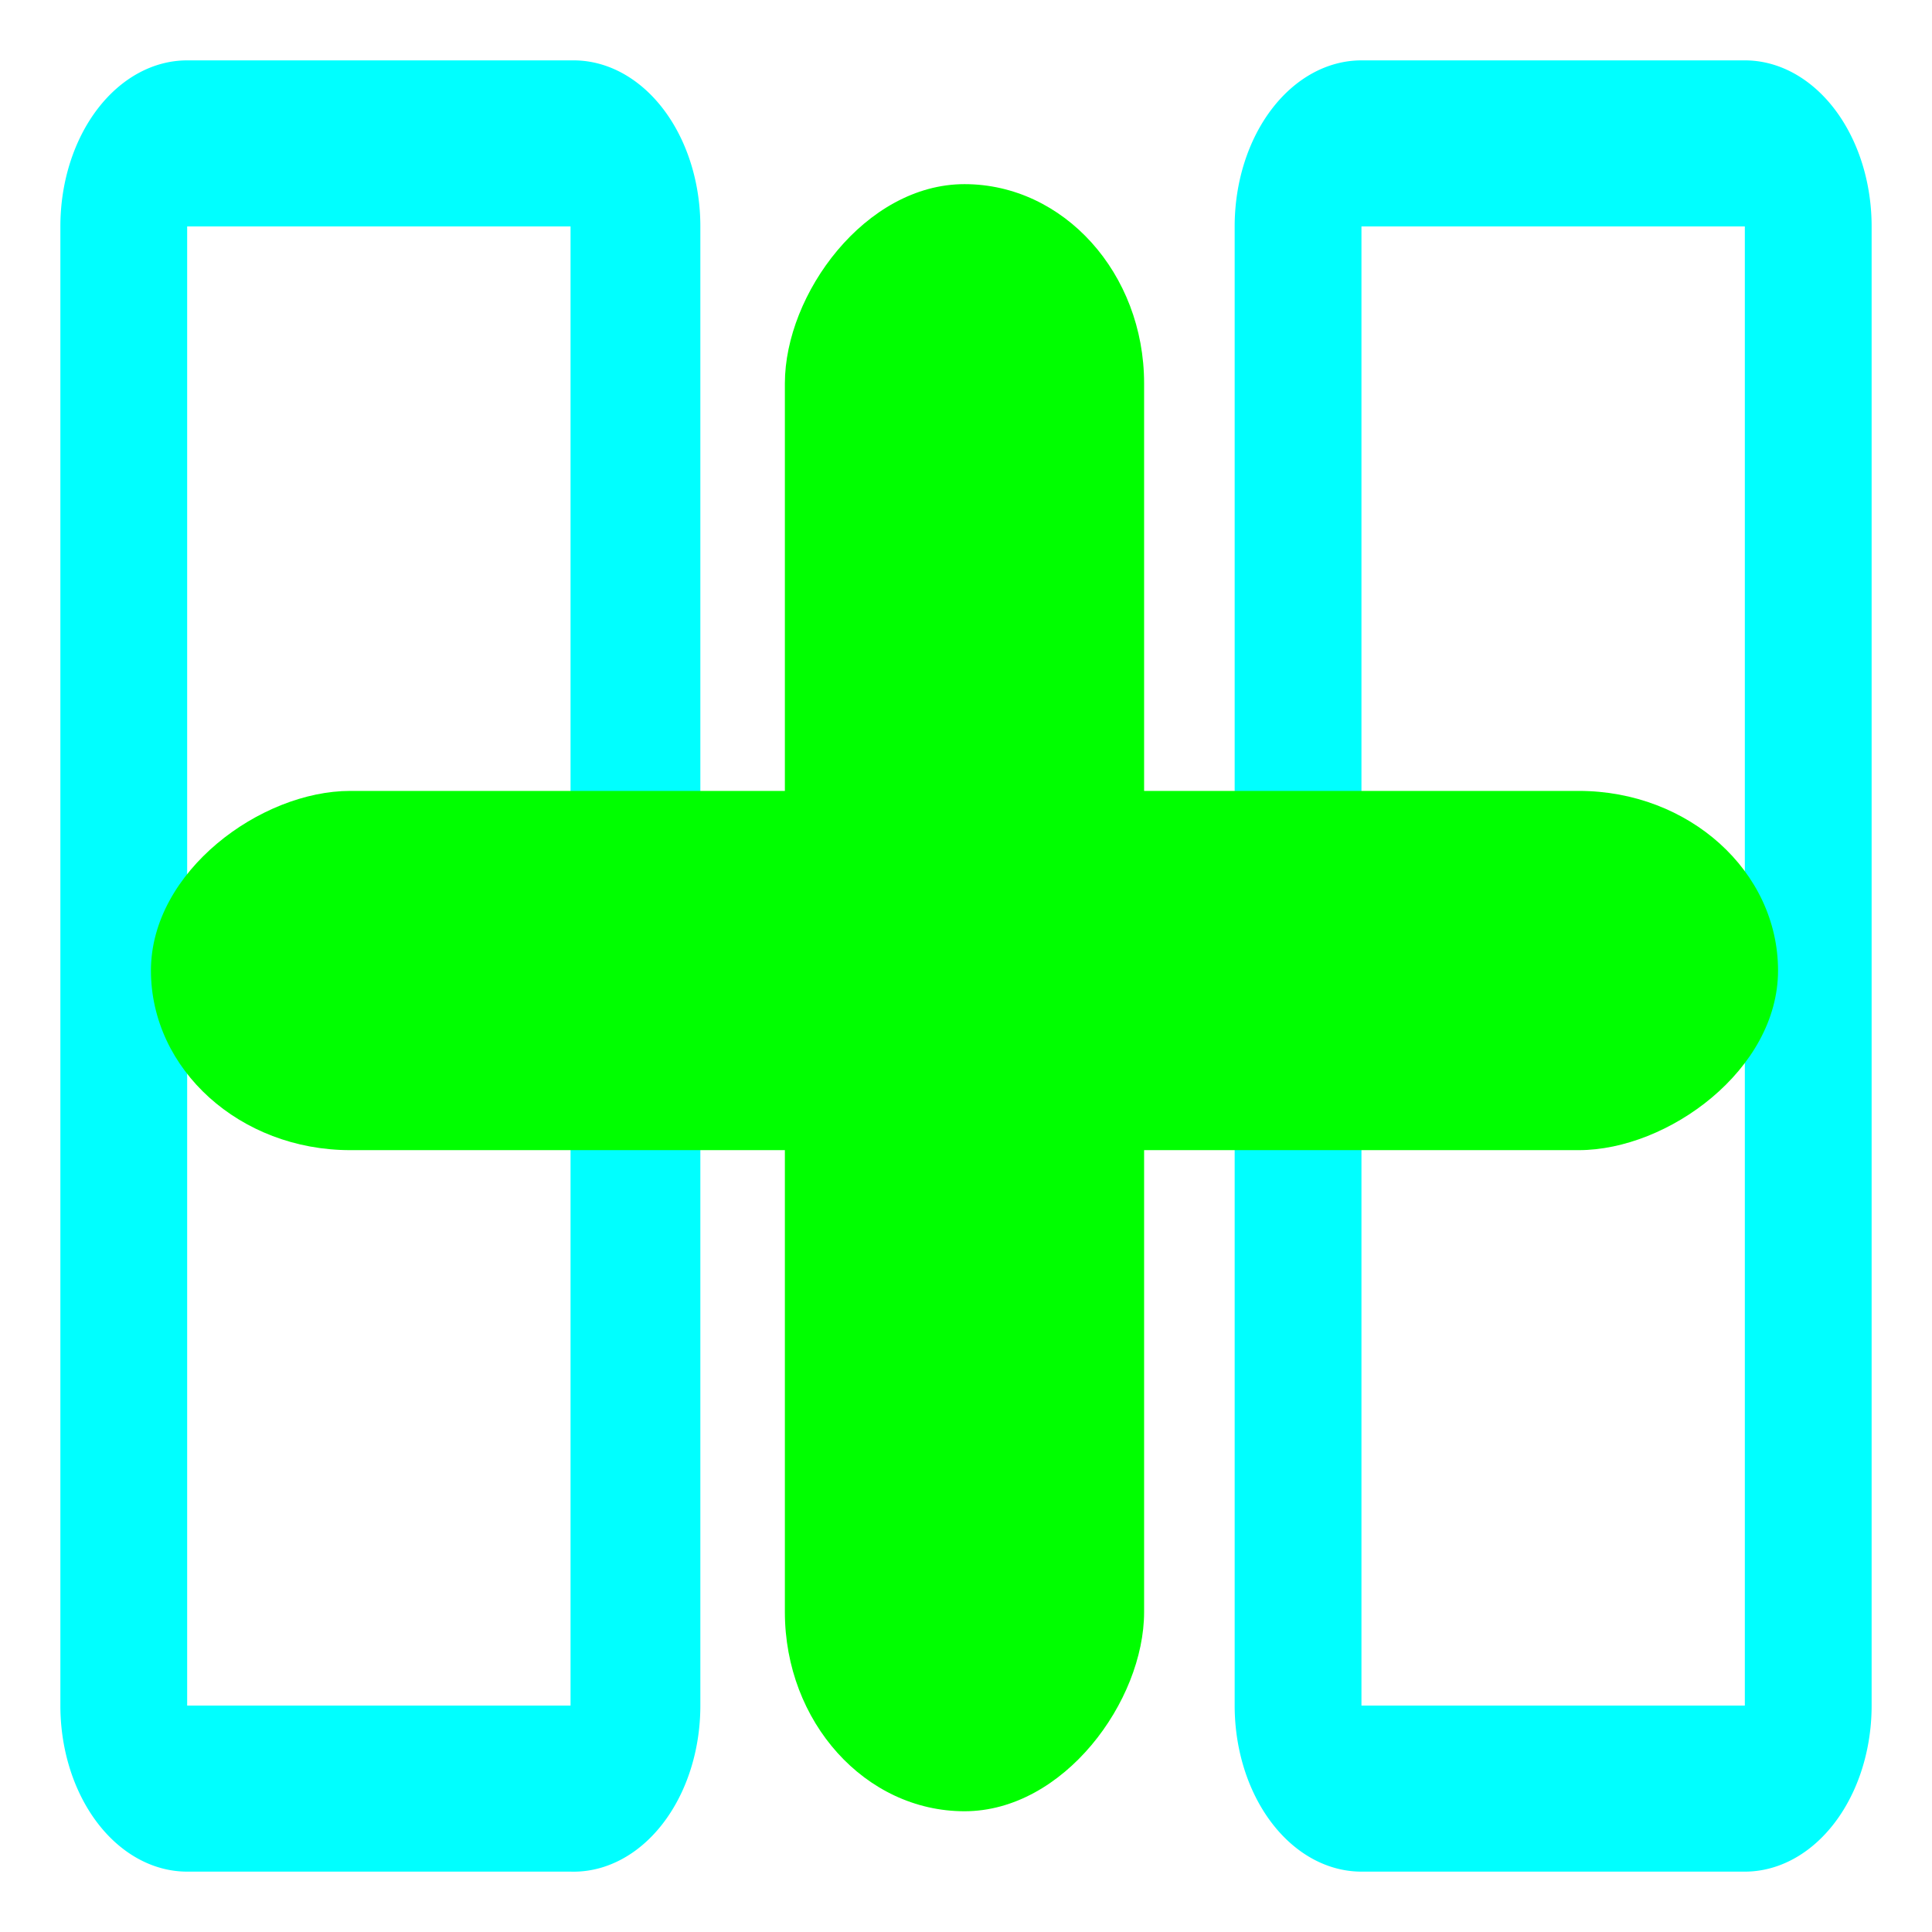
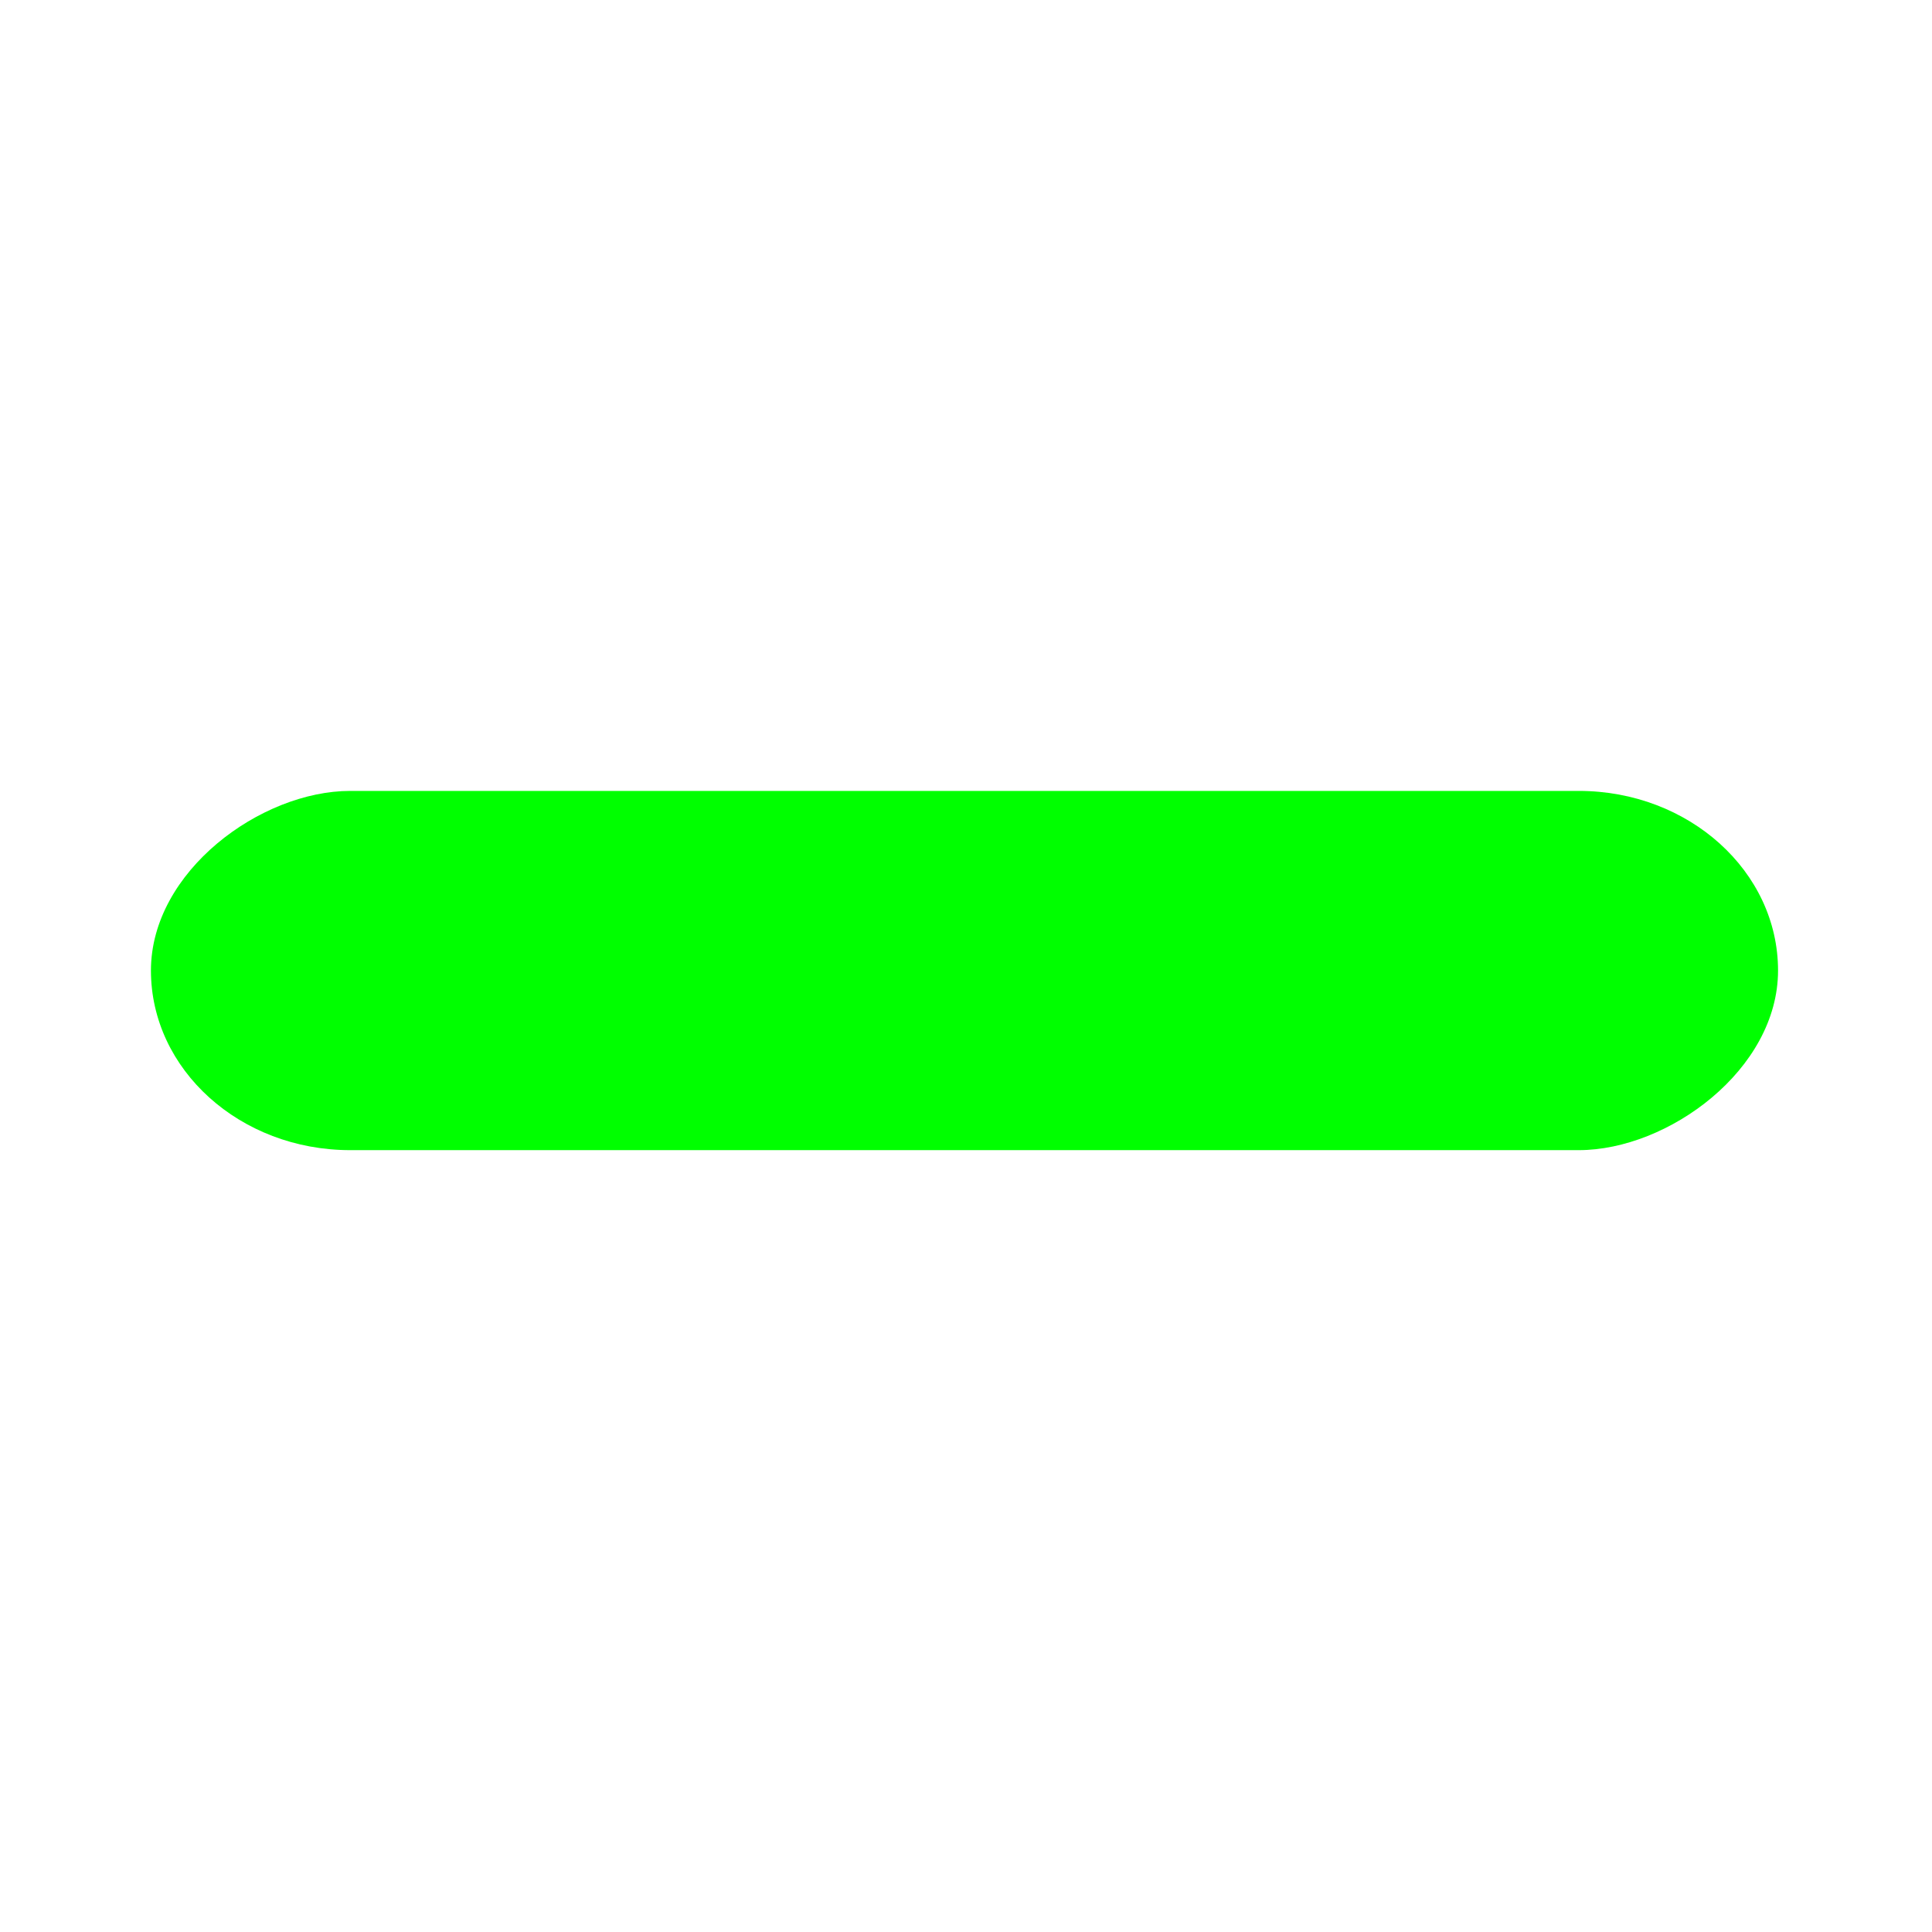
<svg xmlns="http://www.w3.org/2000/svg" xmlns:ns1="http://sodipodi.sourceforge.net/DTD/sodipodi-0.dtd" xmlns:ns2="http://www.inkscape.org/namespaces/inkscape" fill="#000000" width="16" height="16" viewBox="0 0 0.64 0.64" id="icon" version="1.1" ns1:docname="split_minus.svg" ns2:version="1.4 (86a8ad7, 2024-10-11)" ns2:export-filename="split_cminus.svg" ns2:export-xdpi="96" ns2:export-ydpi="96">
  <ns1:namedview id="namedview2" pagecolor="#505050" bordercolor="#eeeeee" borderopacity="1" ns2:showpageshadow="0" ns2:pageopacity="0" ns2:pagecheckerboard="0" ns2:deskcolor="#505050" ns2:zoom="2" ns2:cx="35.5" ns2:cy="58.25" ns2:window-width="1287" ns2:window-height="745" ns2:window-x="65" ns2:window-y="-8" ns2:window-maximized="1" ns2:current-layer="icon">
    <ns2:page x="0" y="0" width="0.64" height="0.64" id="page2" margin="0" bleed="0" />
  </ns1:namedview>
  <defs id="defs1">
    <style id="style1">.cls-1{fill:none;}</style>
  </defs>
  <title id="title1">split-screen</title>
-   <path d="M 0.189,0.075 V 0.565 H 0.062 V 0.075 h 0.127 m 0,-0.055 H 0.062 A 0.042,0.055 0 0 0 0.02,0.075 V 0.565 A 0.042,0.055 0 0 0 0.062,0.62 H 0.189 A 0.042,0.055 0 0 0 0.232,0.565 V 0.075 a 0.042,0.055 0 0 0 -0.042,-0.055 z" id="path1" style="fill:#00ffff;fill-opacity:1;stroke-width:0.026;stroke-dasharray:none" />
-   <path d="M 0.578,0.075 V 0.565 H 0.451 V 0.075 h 0.127 m 0,-0.055 H 0.451 a 0.042,0.055 0 0 0 -0.042,0.055 V 0.565 A 0.042,0.055 0 0 0 0.451,0.62 H 0.578 A 0.042,0.055 0 0 0 0.62,0.565 V 0.075 a 0.042,0.055 0 0 0 -0.042,-0.055 z" id="path2" style="fill:#00ffff;stroke-width:0.024" />
  <rect x="-0.381" y="0.05" width="0.119" height="0.539" id="rect1-9-5" style="fill:#00ff00;stroke-width:0.042" ry="0.066" transform="rotate(-90)" />
-   <rect x="0.26" y="-0.6" width="0.119" height="0.539" id="rect1-9-5-1" style="fill:#00ff00;stroke-width:0.042" ry="0.066" transform="scale(1,-1)" />
</svg>